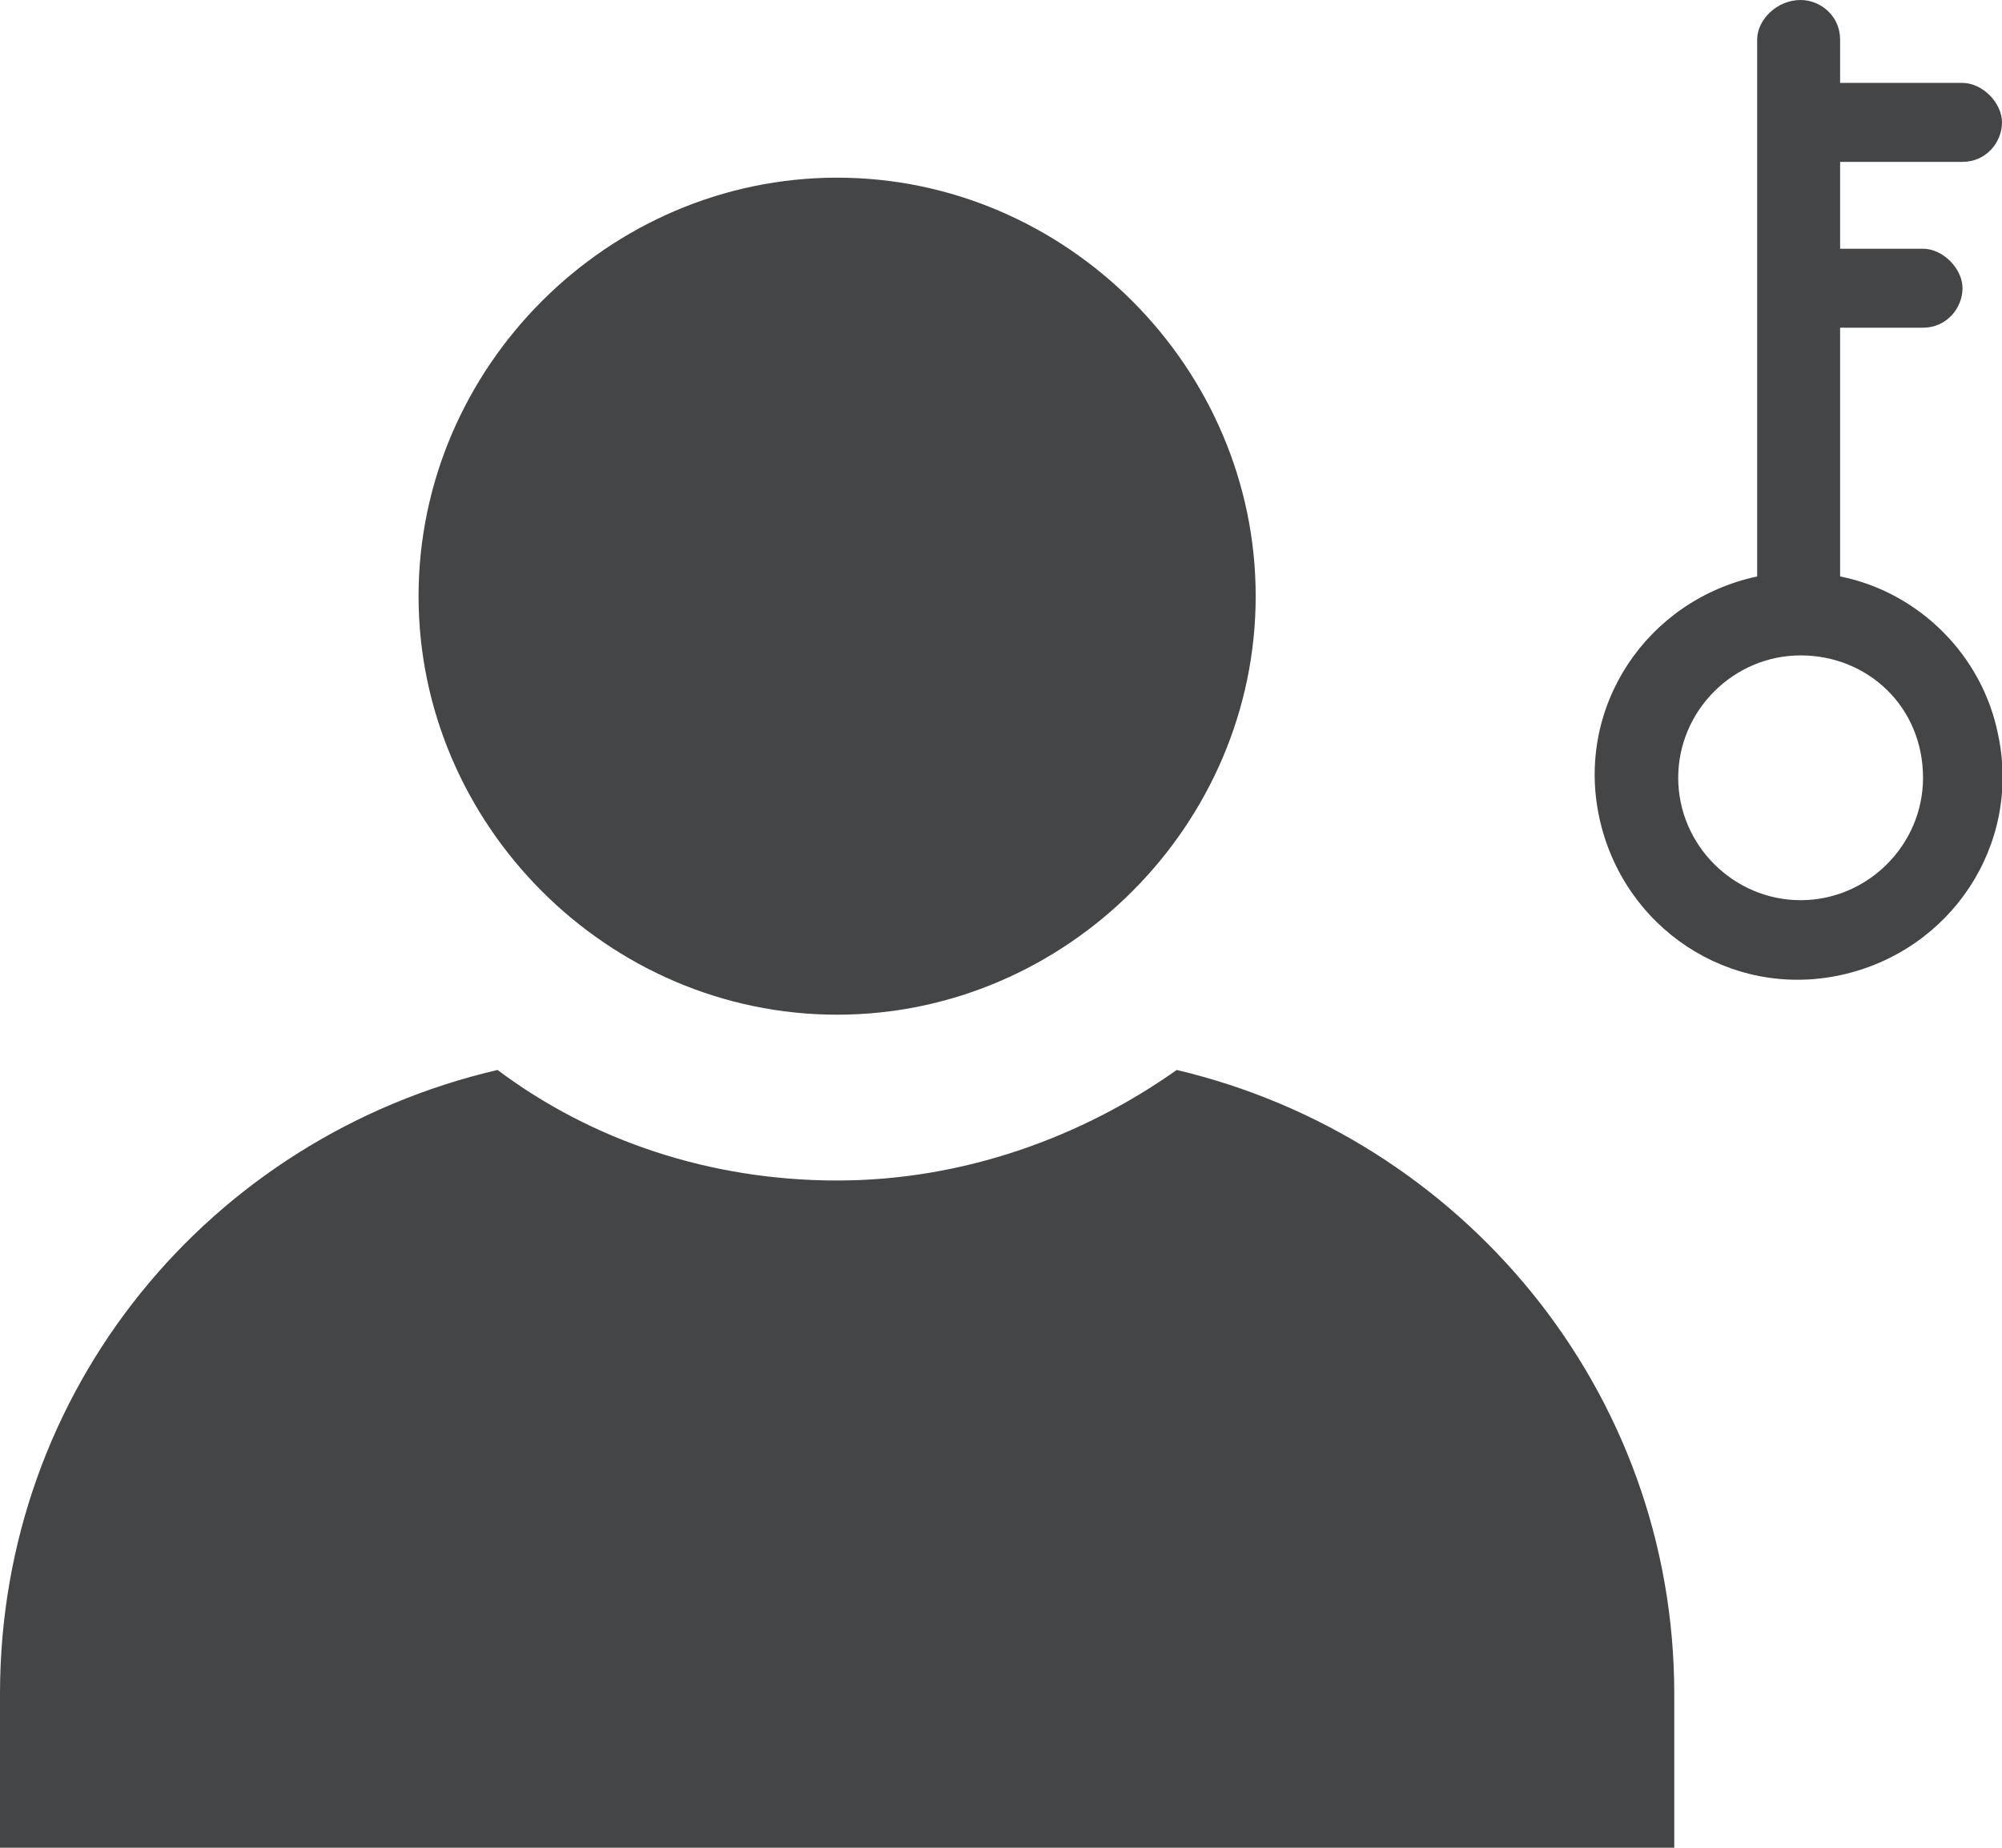
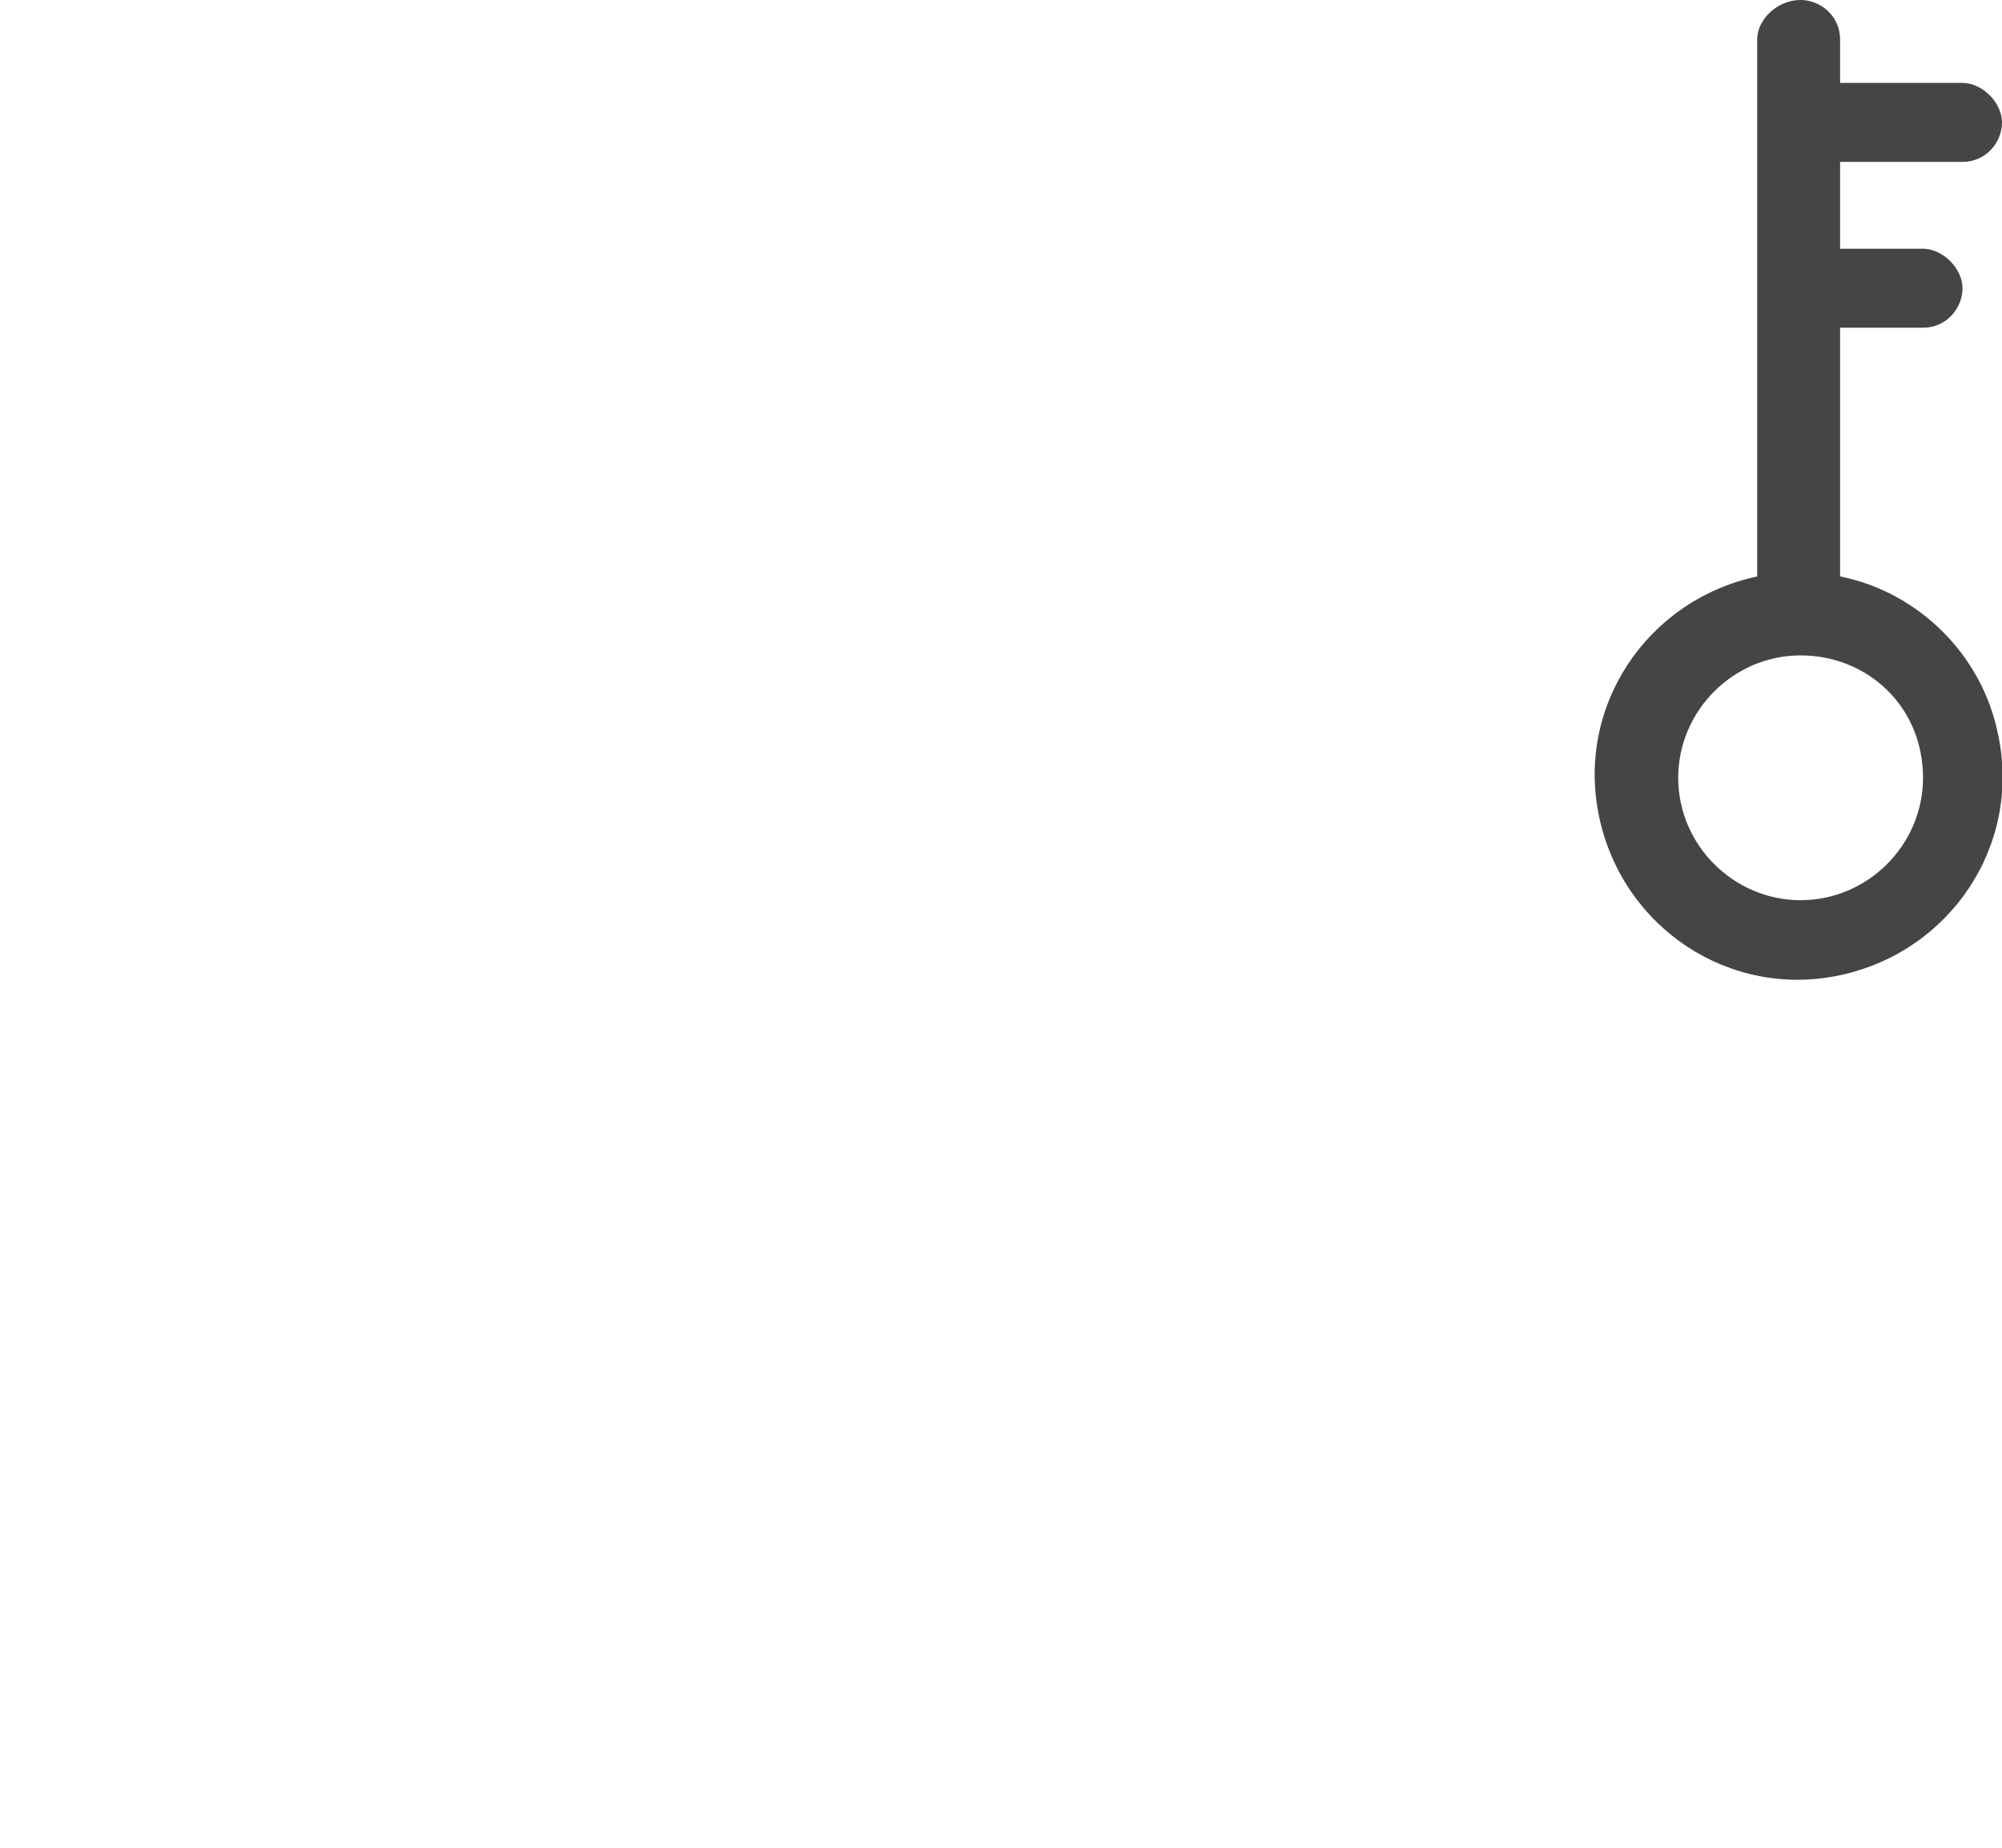
<svg xmlns="http://www.w3.org/2000/svg" version="1.1" id="Layer_1" x="0px" y="0px" viewBox="0 0 50.7 46.8" style="enable-background:new 0 0 50.7 46.8;" xml:space="preserve">
  <style type="text/css">
	.st0{fill:#444547;}
</style>
  <g>
    <g>
      <g>
-         <path class="st0" d="M21.2,4.5c-5.8,0-10.6,4.8-10.6,10.6s4.8,10.6,10.6,10.6l0,0c5.8,0,10.6-4.8,10.6-10.6S27,4.5,21.2,4.5     L21.2,4.5z" />
-         <path class="st0" d="M29.8,27.1c-2.4,1.7-5.4,2.8-8.6,2.8s-6.2-1-8.6-2.8C5.3,28.8,0,35.2,0,42.9v3.9h42.4v-3.9     C42.4,35.2,37,28.8,29.8,27.1z" />
-       </g>
+         </g>
    </g>
    <g>
      <path class="st0" d="M44.5,1v13.6c-2.8,0.6-4.6,3.3-4,6.1s3.3,4.6,6.1,4s4.6-3.3,4-6.1c-0.4-2-2-3.6-4-4V8.3h2.1c0.6,0,1-0.5,1-1    s-0.5-1-1-1h-2.1V4.1h3.1c0.6,0,1-0.5,1-1s-0.5-1-1-1h-3.1V1c0-0.6-0.5-1-1-1C45,0,44.5,0.5,44.5,1z M48.7,19.7    c0,1.7-1.4,3.1-3.1,3.1c-1.7,0-3.1-1.4-3.1-3.1s1.4-3.1,3.1-3.1C47.3,16.6,48.7,17.9,48.7,19.7z" />
    </g>
  </g>
</svg>